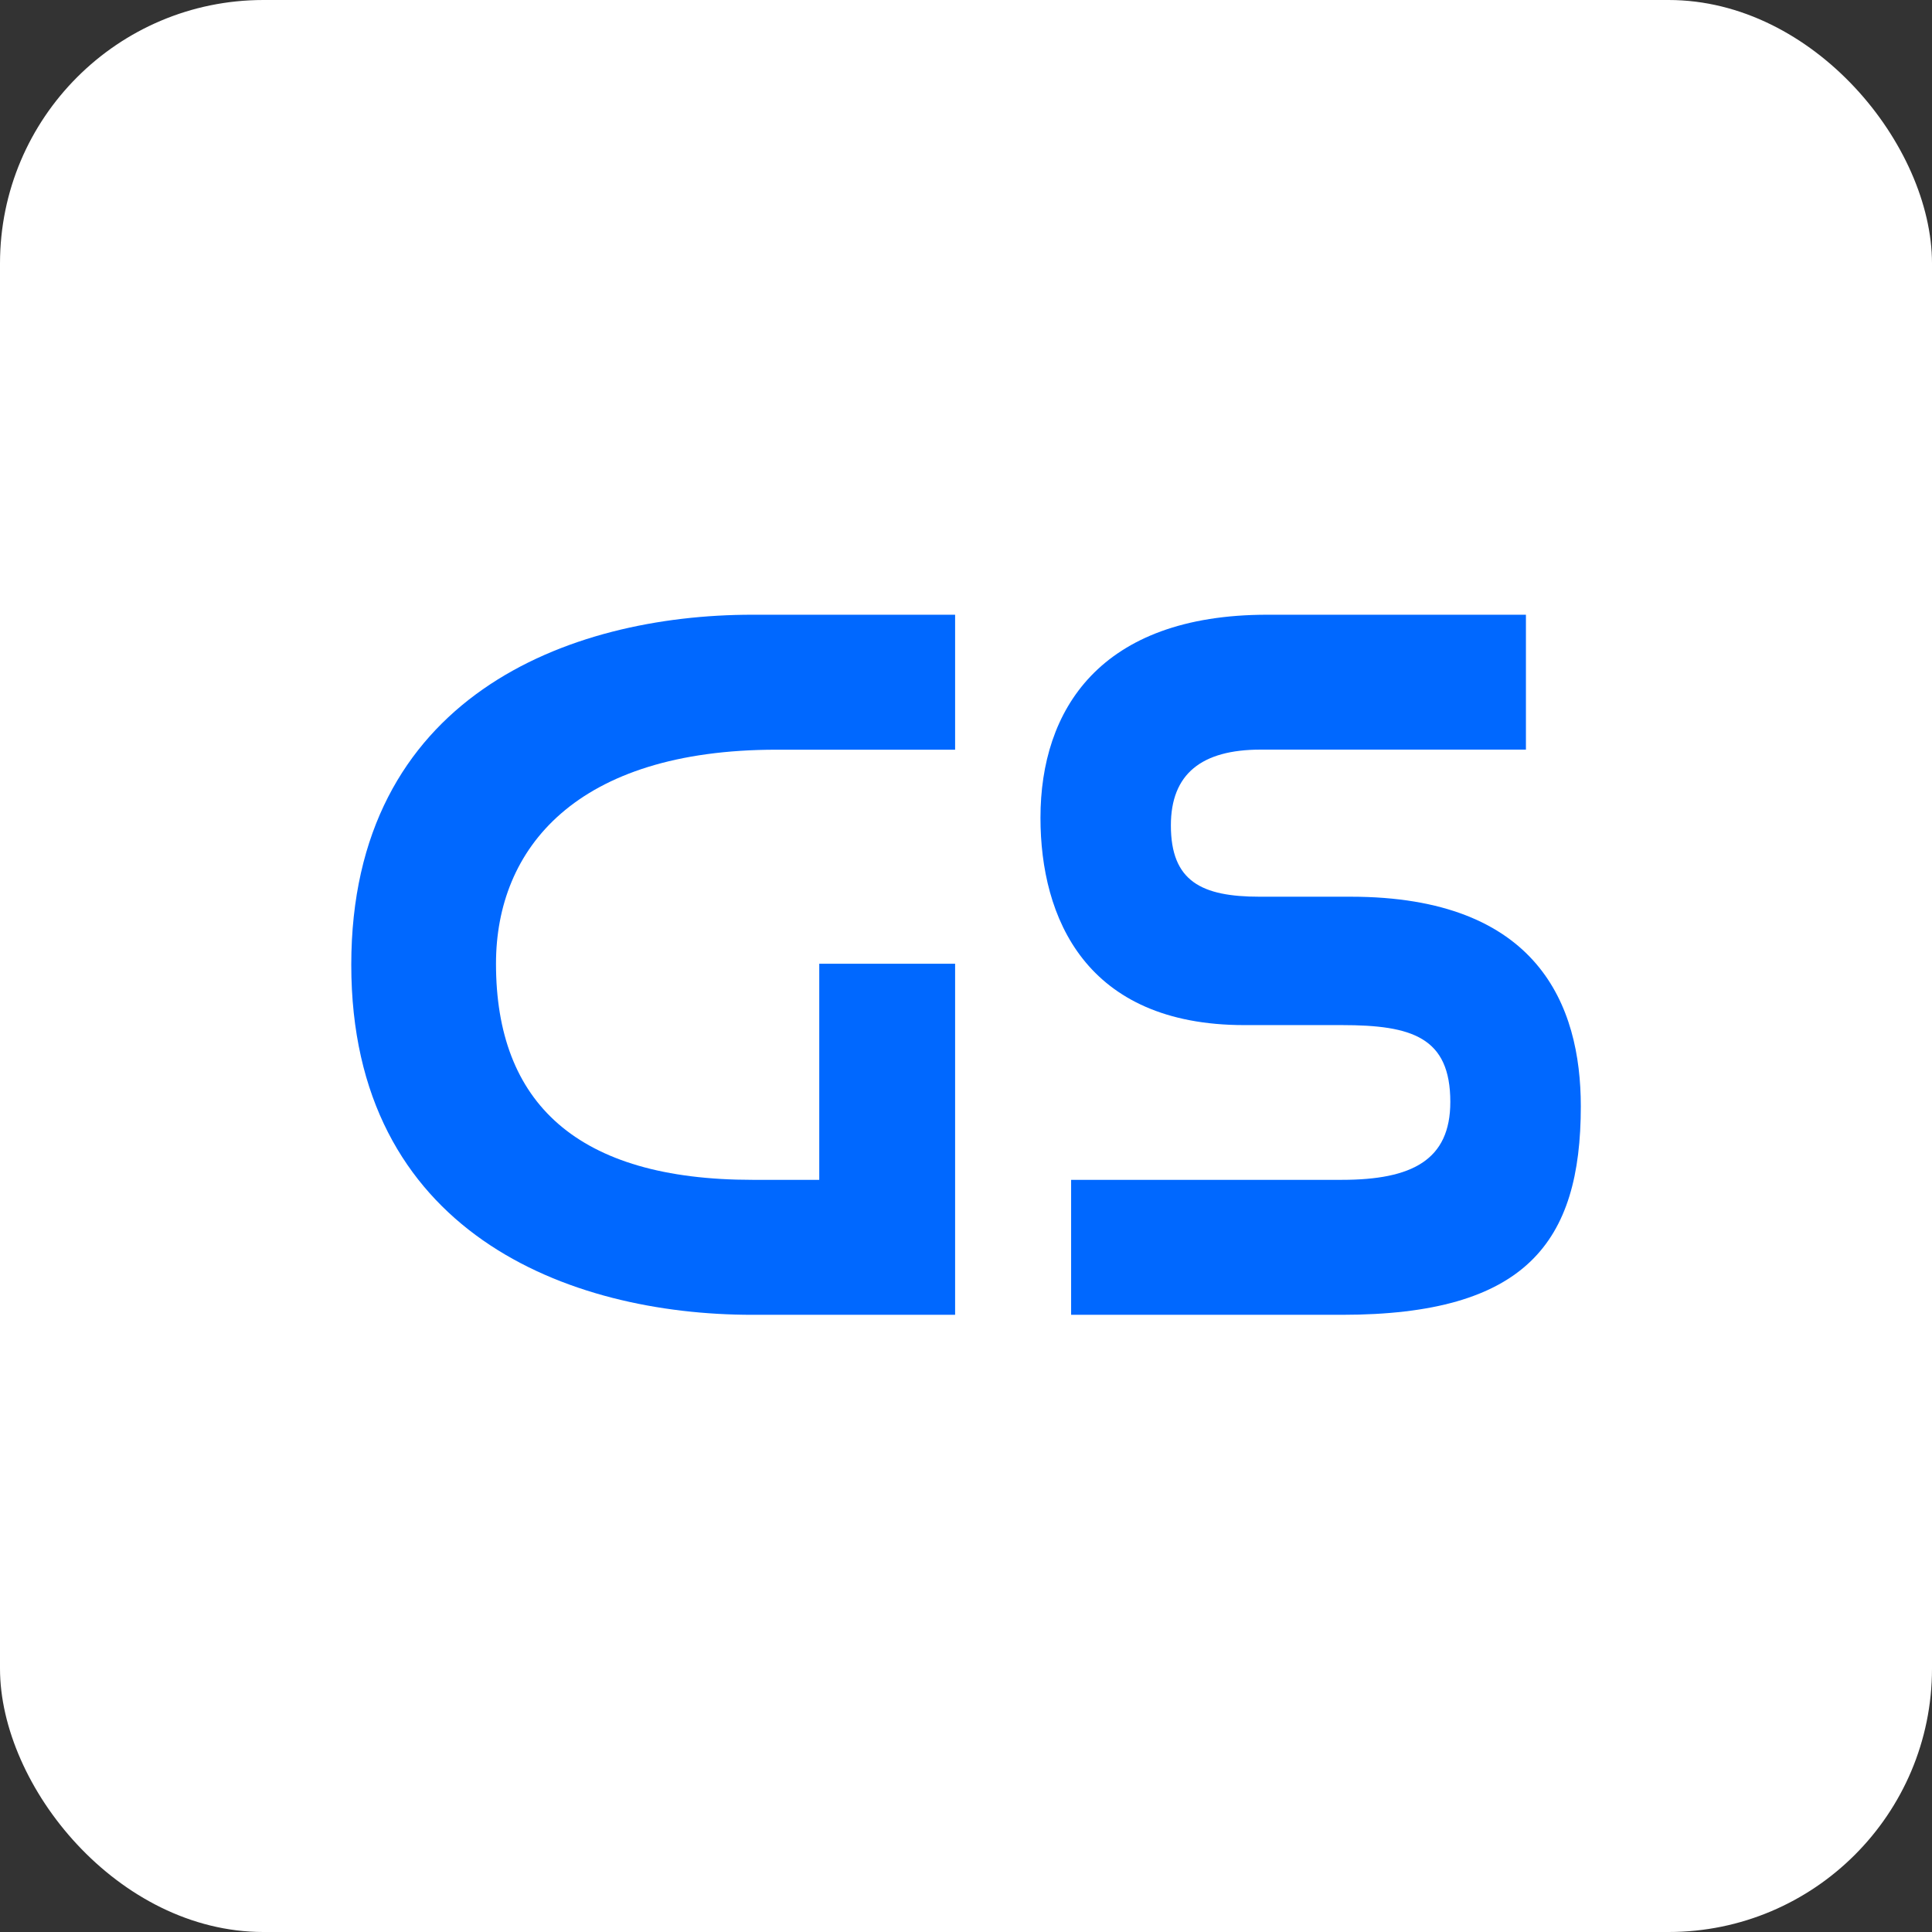
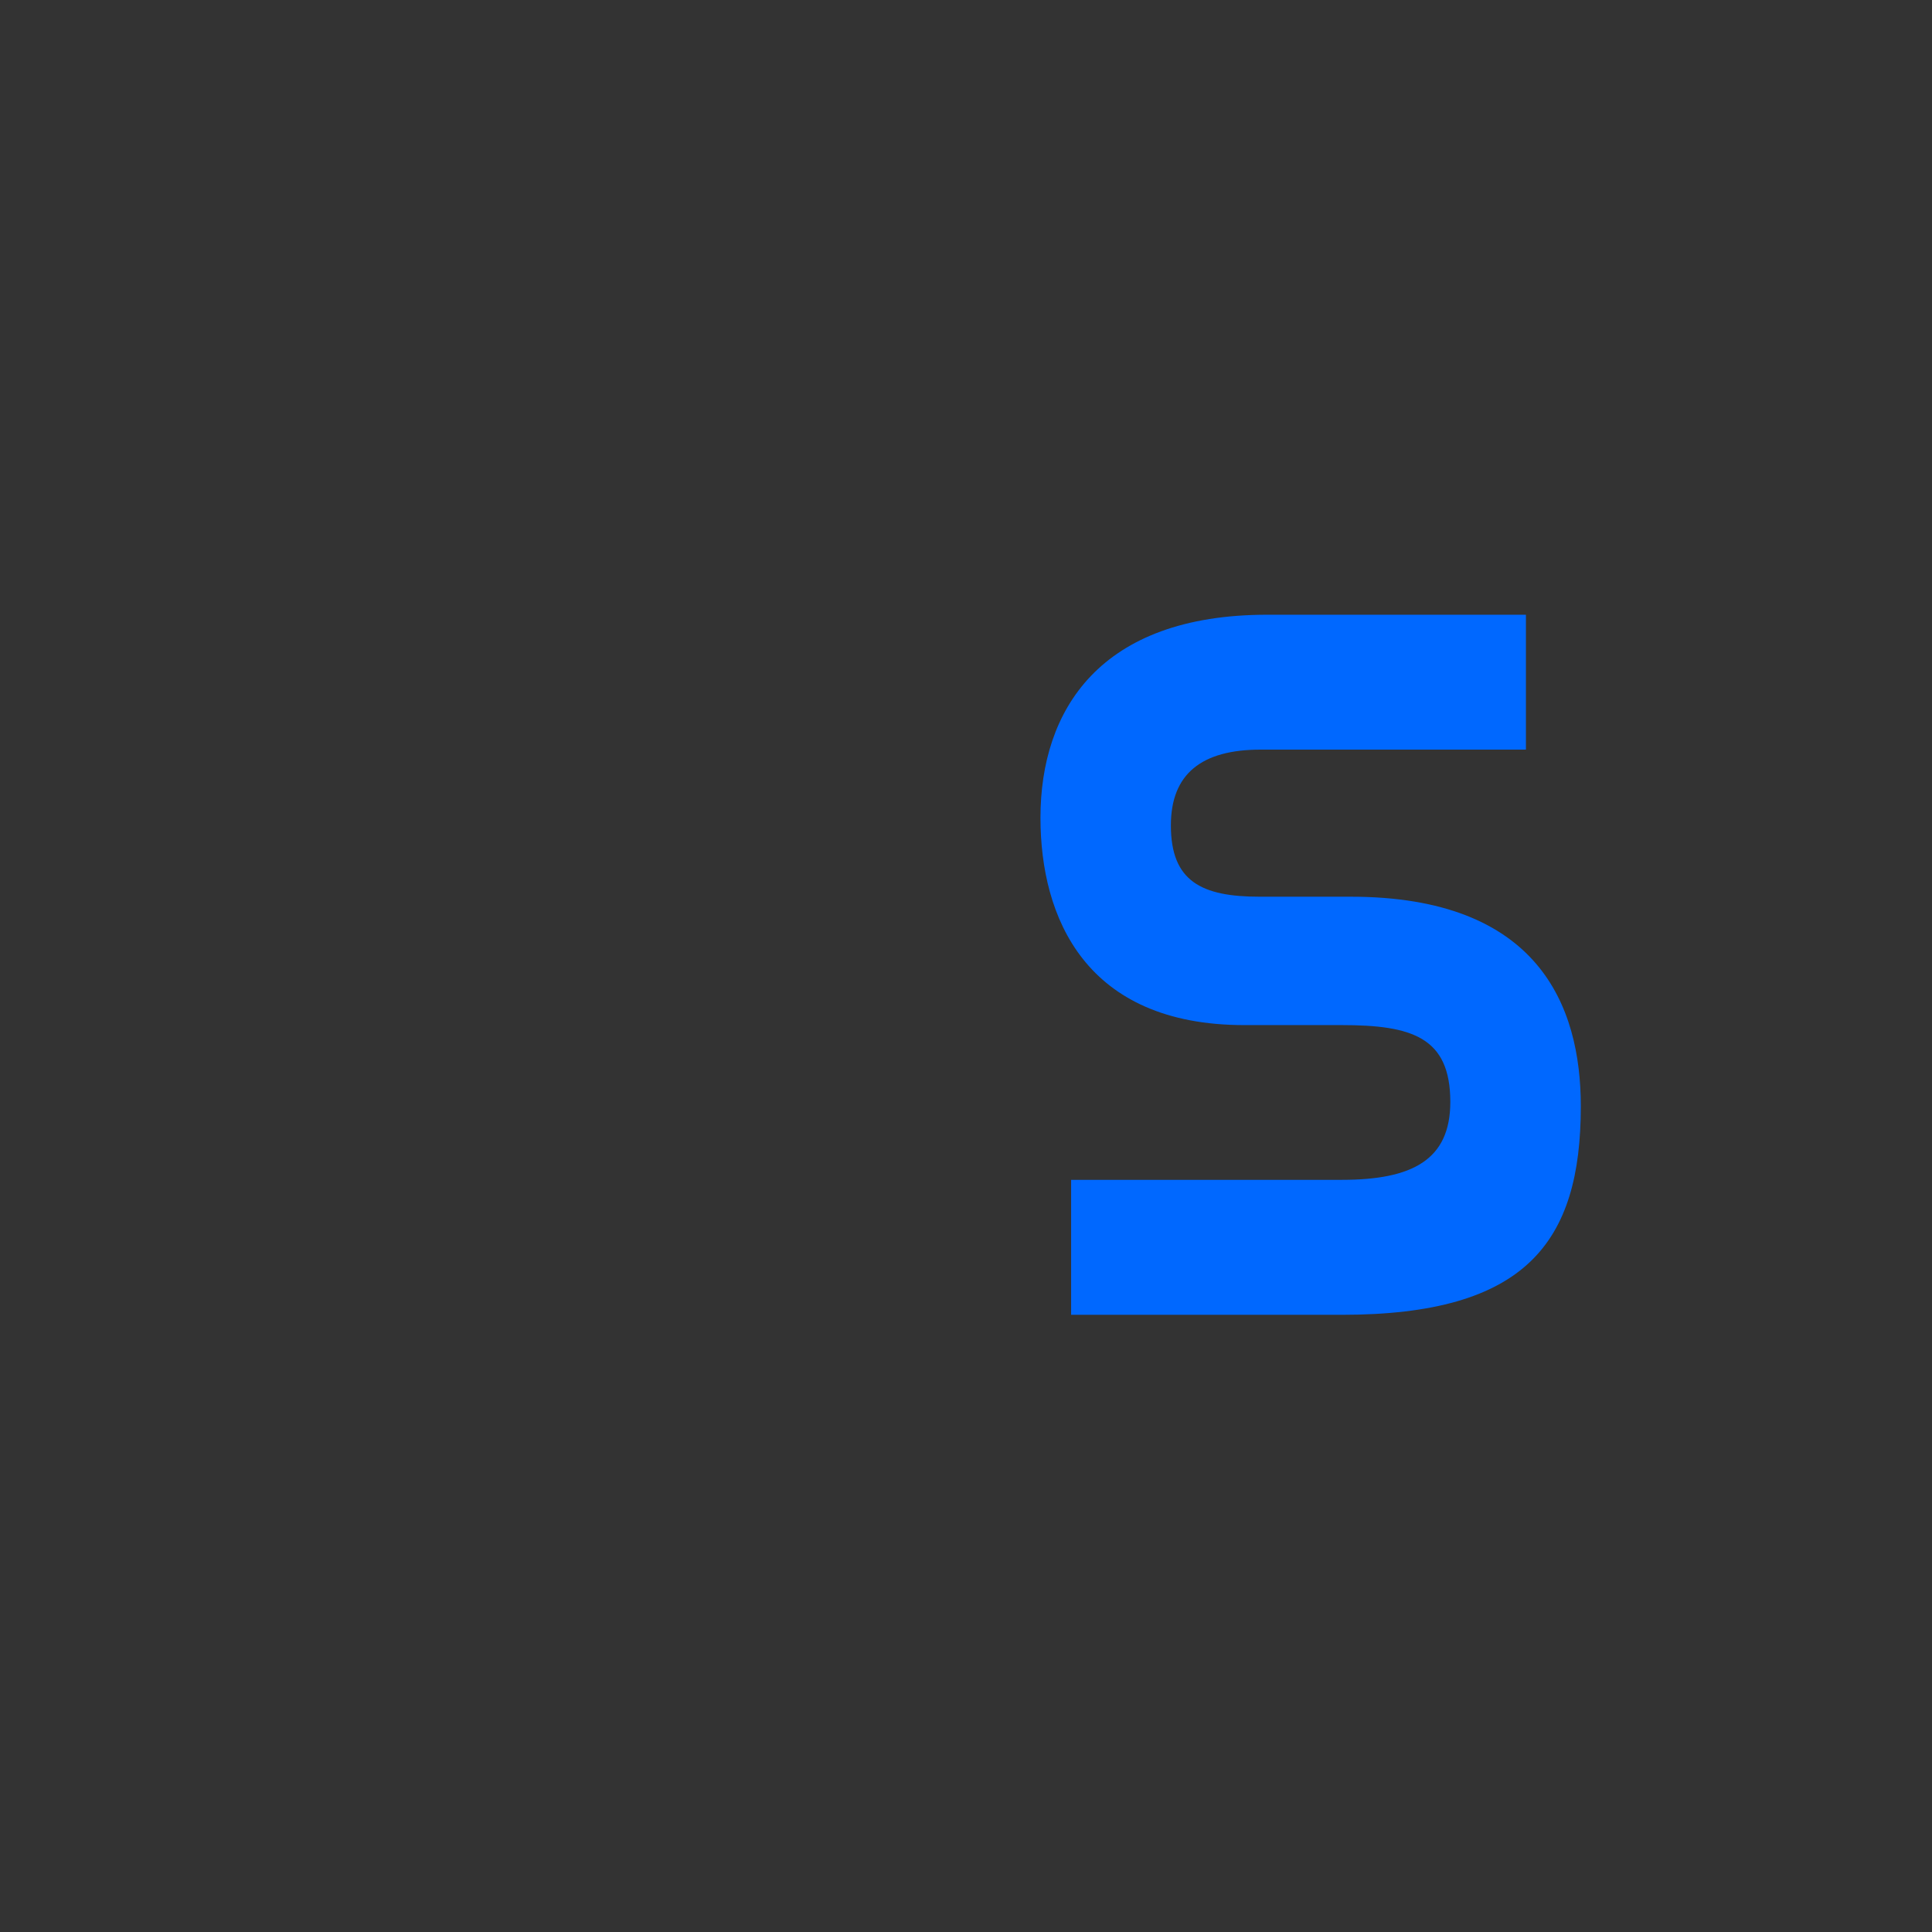
<svg xmlns="http://www.w3.org/2000/svg" width="22" height="22" viewBox="0 0 22 22" fill="none">
  <rect x="0" y="0" width="22" height="22" fill="#333333" stroke="none" />
-   <rect width="22" height="22" rx="3" fill="white" />
-   <path d="M8.568 7C6.471 7 4 7.937 4 10.986C4 14.035 6.471 14.972 8.568 14.972H10.876V10.974H9.329V13.435H8.568C6.571 13.435 5.648 12.56 5.648 10.974C5.648 9.662 6.559 8.537 8.842 8.537H10.876V7H8.568Z" fill="#0068FF" />
  <path d="M14.431 7C12.521 7 11.848 8.087 11.848 9.312C11.848 10.448 12.36 11.673 14.169 11.673H15.28C16.078 11.673 16.515 11.811 16.515 12.548C16.515 13.21 16.078 13.435 15.28 13.435H12.197V14.972H15.28C17.376 14.972 18.001 14.147 18.001 12.598C18.001 11.448 17.514 10.211 15.38 10.211H14.344C13.682 10.211 13.333 10.036 13.333 9.399C13.333 8.812 13.683 8.536 14.356 8.536H17.376V7H14.431Z" fill="#0068FF" />
</svg>